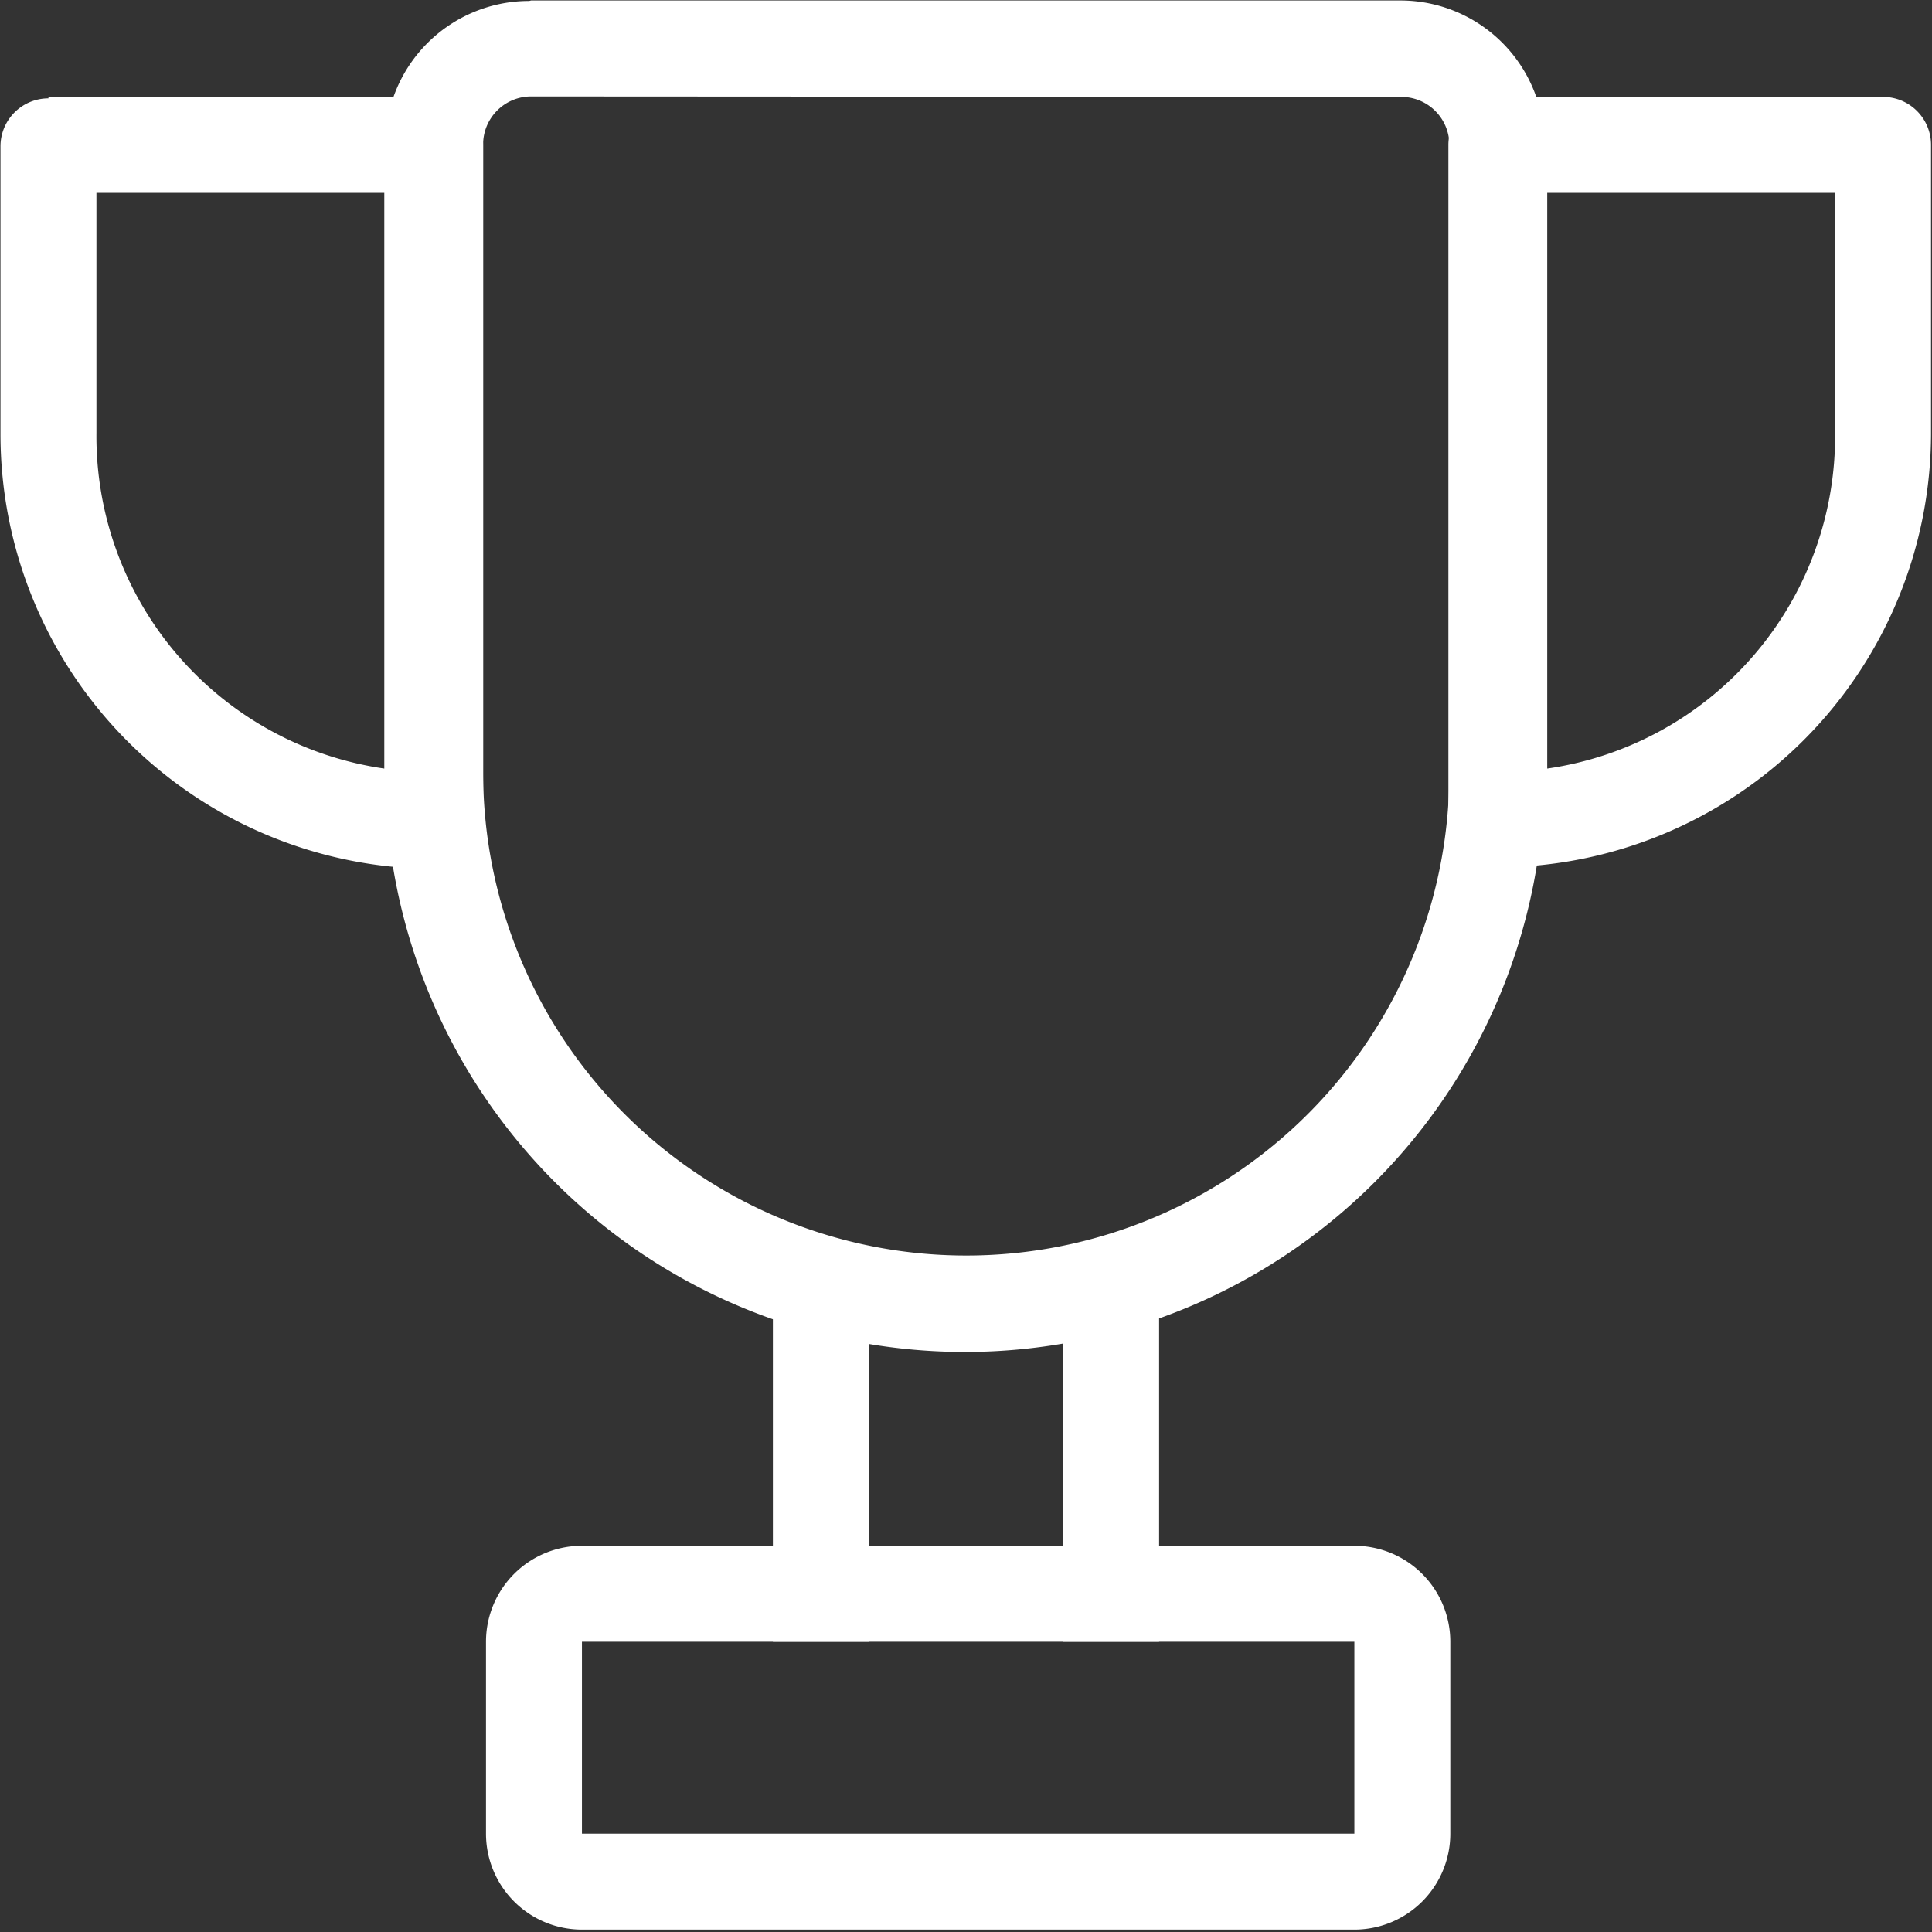
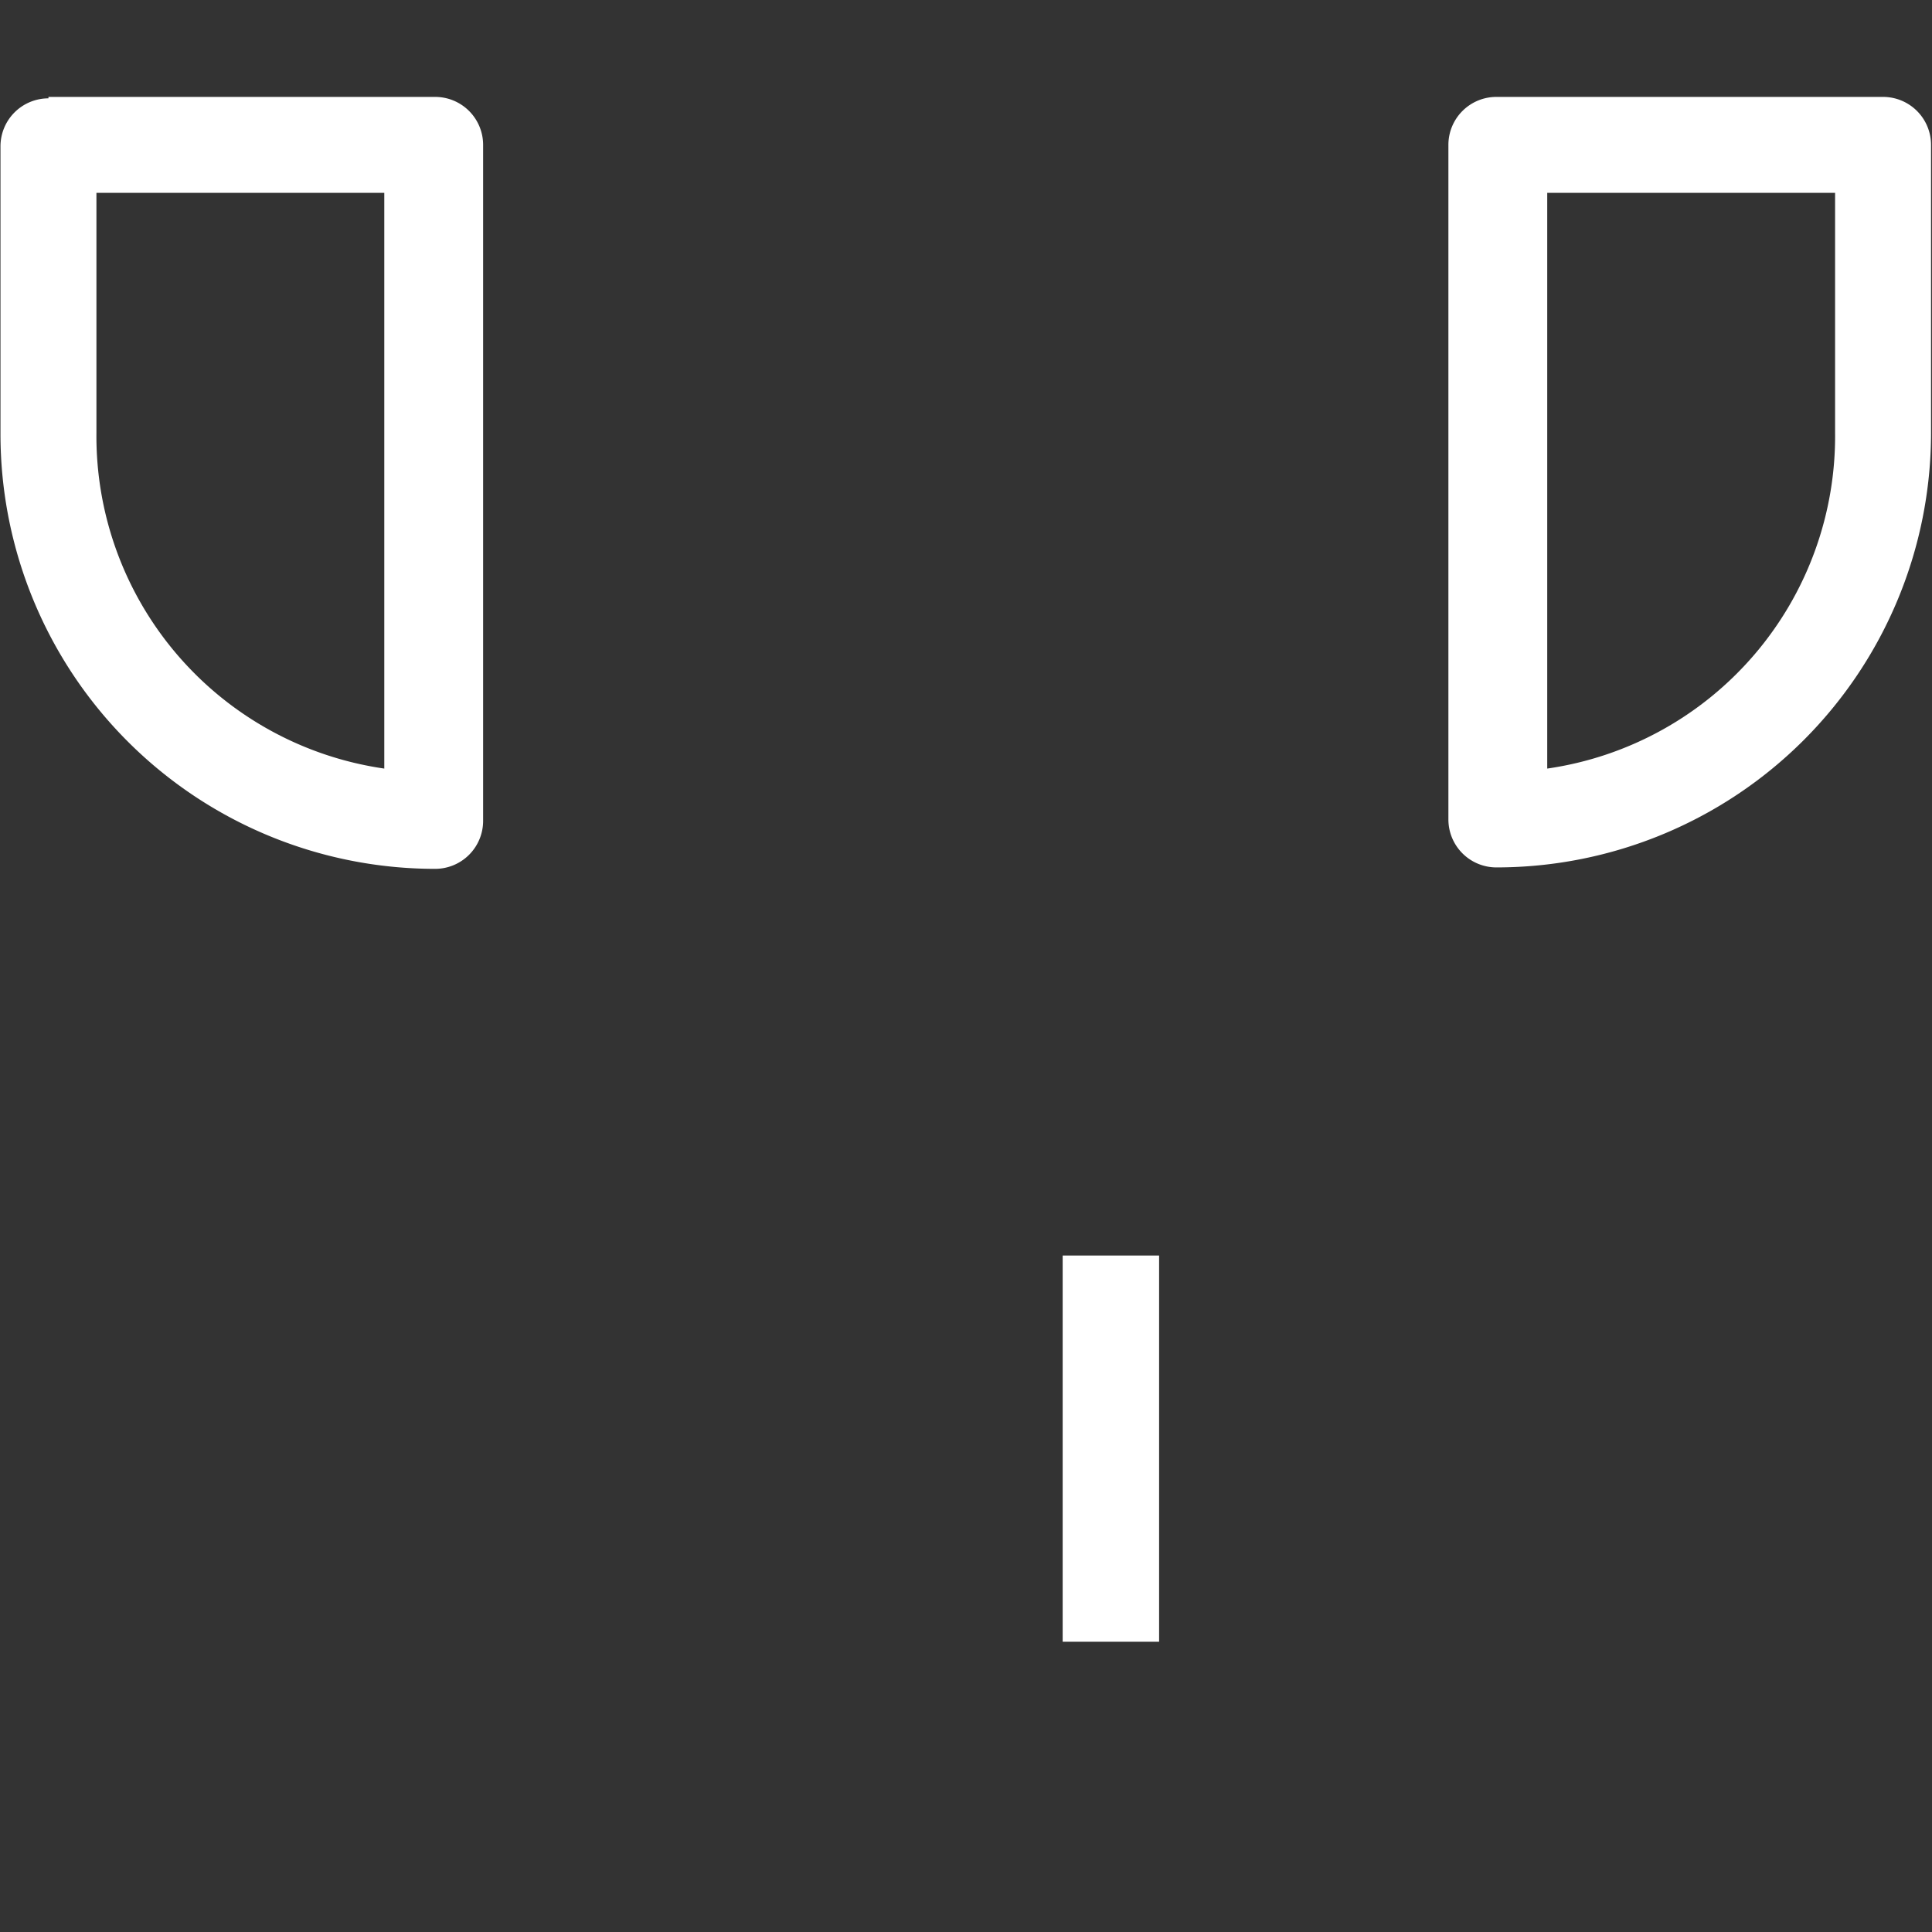
<svg xmlns="http://www.w3.org/2000/svg" id="Laag_1" data-name="Laag 1" viewBox="0 0 40.27 40.27">
  <rect x="0" y="0" width="40.27" height="40.27" fill="#333333" stroke="none" />
  <defs>
    <style>.cls-1{fill:#fff;}</style>
  </defs>
  <rect class="cls-1" x="22.15" y="26.17" width="2.01" height="8.05" />
-   <rect class="cls-1" x="16.11" y="26.17" width="2.01" height="8.05" />
  <path class="cls-1" d="M316.12,405.22h-6v12a7,7,0,0,0,6-7v-5Zm1-2a1,1,0,0,1,1,1v6a9.06,9.06,0,0,1-9.06,9.06,1,1,0,0,1-1-1V404.22a1,1,0,0,1,1-1Z" transform="translate(-277.87 -401.2)" />
  <path class="cls-1" d="M279.88,405.22v5a7,7,0,0,0,6,7v-12Zm-1-2h8.06a1,1,0,0,1,1,1v14.09a1,1,0,0,1-1,1,9.06,9.06,0,0,1-9.06-9.06v-6a1,1,0,0,1,1-1Z" transform="translate(-277.87 -401.2)" />
-   <path class="cls-1" d="M290,435.42v4h16.1v-4Zm0-2h16.1a2,2,0,0,1,2,2v4a2,2,0,0,1-2,2H290a2,2,0,0,1-2-2v-4a2,2,0,0,1,2-2Z" transform="translate(-277.87 -401.2)" />
-   <path class="cls-1" d="M288.94,403.21a1,1,0,0,0-1,1V417.3a10.07,10.07,0,1,0,20.14,0V404.22a1,1,0,0,0-1-1Zm0-2h18.12a3,3,0,0,1,3,3V417.3a12.08,12.08,0,1,1-24.16,0V404.22a3,3,0,0,1,3-3Z" transform="translate(-277.87 -401.2)" />
</svg>